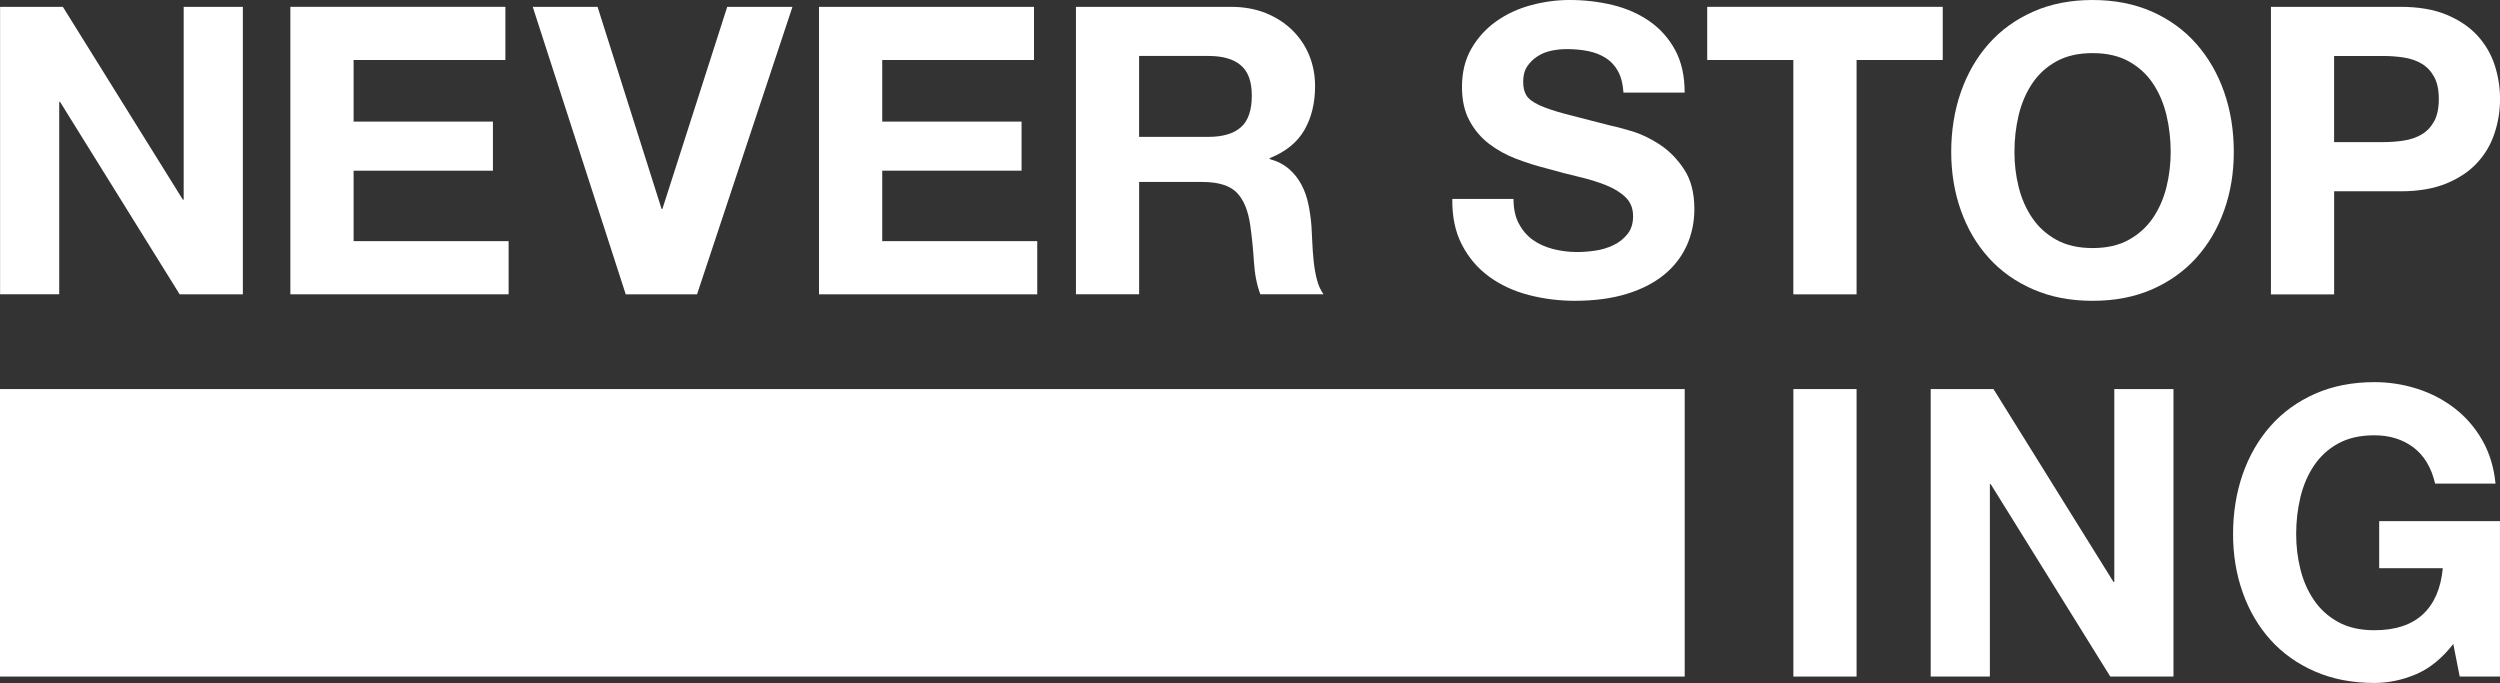
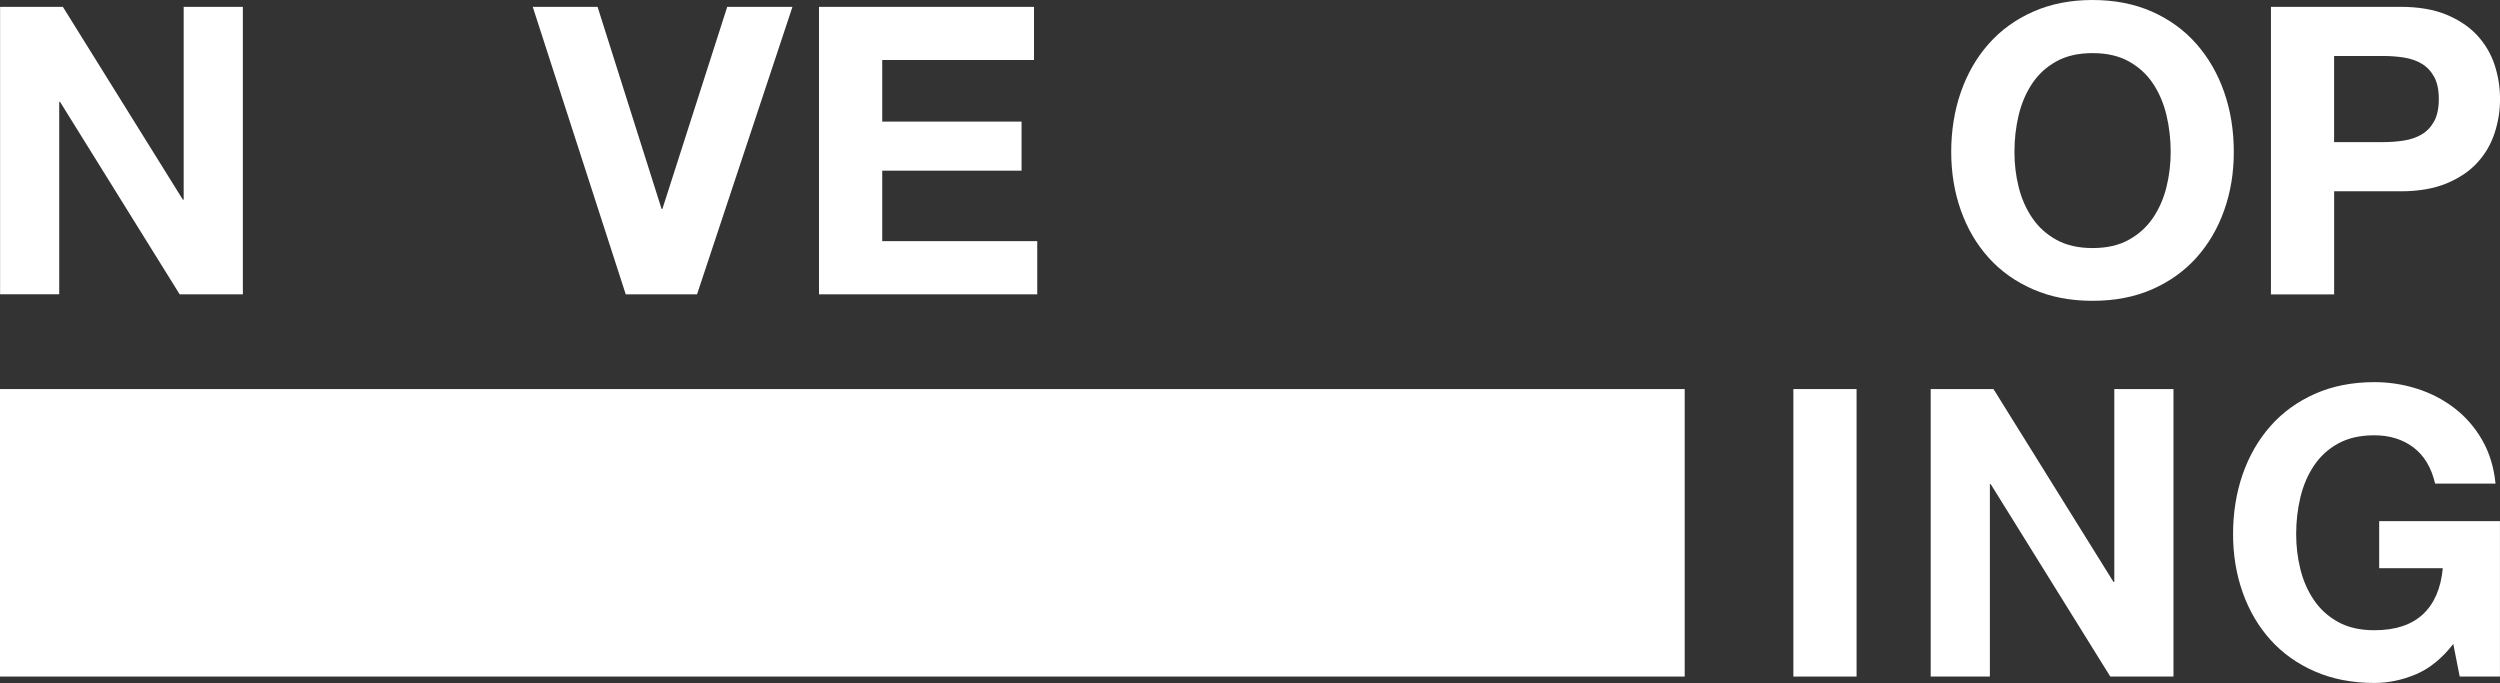
<svg xmlns="http://www.w3.org/2000/svg" id="_レイヤー_2" viewBox="0 0 610.44 166.77">
  <rect x="0" y="0" width="610.44" height="166.77" fill="#333333" stroke="none" />
  <defs>
    <style>.cls-1{fill:#fff;}</style>
  </defs>
  <g id="photo">
    <path class="cls-1" d="m15.35,1.67l29.3,47.09h.2V1.67h14.45v70.2h-15.43L14.66,24.87h-.2v46.99H.02V1.67h15.34Z" />
-     <path class="cls-1" d="m123.4,1.67v12.98h-37.06v15.04h34.02v11.99h-34.02v17.2h37.85v12.98h-53.29V1.67h52.5Z" />
    <path class="cls-1" d="m152.79,71.87L130.08,1.67h15.83l15.63,49.35h.2L177.57,1.67h15.93l-23.3,70.2h-17.4Z" />
    <path class="cls-1" d="m252.48,1.67v12.98h-37.06v15.04h34.02v11.99h-34.02v17.2h37.85v12.98h-53.29V1.67h52.5Z" />
-     <path class="cls-1" d="m300.56,1.67c3.15,0,5.98.51,8.5,1.52,2.52,1.02,4.68,2.41,6.49,4.18,1.8,1.77,3.18,3.82,4.13,6.14.95,2.33,1.43,4.84,1.43,7.52,0,4.13-.87,7.7-2.61,10.72-1.74,3.02-4.57,5.31-8.5,6.88v.2c1.9.52,3.47,1.33,4.72,2.41,1.25,1.08,2.26,2.36,3.05,3.83.79,1.48,1.36,3.1,1.72,4.87.36,1.77.61,3.54.74,5.31.06,1.12.13,2.43.2,3.93.06,1.51.18,3.05.34,4.62.16,1.57.42,3.06.79,4.47.36,1.41.9,2.6,1.62,3.59h-15.43c-.85-2.23-1.38-4.88-1.57-7.96-.2-3.08-.49-6.03-.89-8.85-.52-3.67-1.64-6.36-3.34-8.06-1.71-1.7-4.49-2.56-8.36-2.56h-15.44v27.43h-15.43V1.67h37.85Zm-5.51,31.75c3.54,0,6.19-.79,7.96-2.36,1.77-1.57,2.65-4.13,2.65-7.67s-.88-5.88-2.65-7.42c-1.77-1.54-4.42-2.31-7.96-2.31h-16.91v19.76h16.91Z" />
-     <path class="cls-1" d="m370.85,54.56c.85,1.64,1.98,2.97,3.39,3.98,1.41,1.02,3.06,1.77,4.96,2.26,1.9.49,3.87.74,5.9.74,1.38,0,2.85-.11,4.42-.34,1.57-.23,3.05-.67,4.42-1.33,1.38-.65,2.52-1.56,3.44-2.7.92-1.14,1.38-2.6,1.38-4.37,0-1.9-.61-3.44-1.82-4.62-1.21-1.18-2.8-2.16-4.77-2.95-1.97-.79-4.19-1.48-6.68-2.06-2.49-.59-5.01-1.25-7.57-1.97-2.62-.66-5.18-1.46-7.67-2.41-2.49-.95-4.72-2.18-6.68-3.69-1.97-1.51-3.56-3.39-4.77-5.65-1.22-2.26-1.82-5-1.82-8.21,0-3.6.77-6.73,2.31-9.39,1.54-2.65,3.56-4.87,6.05-6.64,2.49-1.77,5.31-3.08,8.45-3.93,3.15-.85,6.29-1.28,9.44-1.28,3.67,0,7.19.41,10.57,1.23,3.37.82,6.38,2.15,9,3.98,2.62,1.83,4.7,4.18,6.24,7.03,1.54,2.85,2.31,6.31,2.31,10.37h-14.94c-.13-2.09-.57-3.83-1.33-5.21-.75-1.38-1.76-2.46-3-3.25-1.25-.79-2.67-1.34-4.28-1.67-1.61-.33-3.36-.49-5.26-.49-1.25,0-2.49.13-3.74.39-1.25.26-2.38.72-3.39,1.38-1.02.66-1.85,1.47-2.51,2.46-.66.98-.98,2.23-.98,3.74,0,1.38.26,2.49.79,3.34.52.85,1.56,1.64,3.1,2.36,1.54.72,3.67,1.44,6.39,2.16,2.72.72,6.27,1.64,10.67,2.75,1.31.26,3.13.74,5.46,1.43,2.33.69,4.64,1.79,6.93,3.29,2.29,1.51,4.28,3.52,5.95,6.05,1.67,2.53,2.51,5.75,2.51,9.69,0,3.21-.62,6.19-1.87,8.95-1.25,2.75-3.1,5.13-5.55,7.13-2.46,2-5.51,3.56-9.15,4.67-3.64,1.11-7.85,1.67-12.63,1.67-3.87,0-7.62-.48-11.26-1.42-3.64-.95-6.85-2.44-9.64-4.47-2.79-2.03-5-4.62-6.64-7.77-1.64-3.15-2.43-6.88-2.36-11.21h14.94c0,2.36.43,4.36,1.28,6Z" />
-     <path class="cls-1" d="m416.86,14.65V1.67h57.51v12.98h-21.04v57.22h-15.44V14.65h-21.04Z" />
    <path class="cls-1" d="m478.8,22.47c1.57-4.49,3.83-8.41,6.78-11.75,2.95-3.34,6.57-5.96,10.86-7.87,4.29-1.9,9.13-2.85,14.5-2.85s10.29.95,14.55,2.85c4.26,1.9,7.87,4.52,10.81,7.87,2.95,3.34,5.21,7.26,6.78,11.75,1.57,4.49,2.36,9.36,2.36,14.6s-.79,9.88-2.36,14.31c-1.57,4.42-3.83,8.27-6.78,11.55-2.95,3.28-6.55,5.85-10.81,7.72-4.26,1.87-9.11,2.8-14.55,2.8s-10.21-.93-14.5-2.8c-4.29-1.87-7.91-4.44-10.86-7.72-2.95-3.28-5.21-7.13-6.78-11.55-1.57-4.42-2.36-9.19-2.36-14.31s.79-10.11,2.36-14.6Zm14.11,23.2c.69,2.79,1.79,5.3,3.3,7.52,1.51,2.23,3.47,4.02,5.9,5.36,2.42,1.34,5.37,2.02,8.85,2.02s6.42-.67,8.85-2.02c2.42-1.34,4.39-3.13,5.9-5.36,1.51-2.23,2.6-4.73,3.29-7.52.69-2.79,1.03-5.65,1.03-8.6s-.34-6.06-1.03-8.95c-.69-2.88-1.79-5.46-3.29-7.72-1.51-2.26-3.48-4.06-5.9-5.41-2.43-1.34-5.37-2.02-8.85-2.02s-6.42.67-8.85,2.02c-2.43,1.34-4.39,3.15-5.9,5.41-1.51,2.26-2.61,4.84-3.3,7.72-.69,2.88-1.03,5.87-1.03,8.95s.34,5.82,1.03,8.6Z" />
    <path class="cls-1" d="m586.16,1.67c4.39,0,8.13.64,11.21,1.92,3.08,1.28,5.59,2.97,7.52,5.06,1.93,2.1,3.34,4.49,4.23,7.18.88,2.69,1.33,5.47,1.33,8.36s-.44,5.59-1.33,8.31c-.89,2.72-2.29,5.13-4.23,7.23-1.93,2.1-4.44,3.79-7.52,5.06s-6.82,1.92-11.21,1.92h-16.22v25.17h-15.43V1.67h31.66Zm-4.23,33.03c1.77,0,3.47-.13,5.11-.39,1.64-.26,3.08-.77,4.33-1.52,1.25-.75,2.25-1.82,3-3.19.75-1.38,1.13-3.18,1.13-5.41s-.38-4.03-1.13-5.41c-.75-1.38-1.75-2.44-3-3.2-1.25-.75-2.69-1.26-4.33-1.52-1.64-.26-3.34-.39-5.11-.39h-12v21.04h12Z" />
    <path class="cls-1" d="m453.33,95v70.2h-15.43v-70.2h15.43Z" />
    <path class="cls-1" d="m486.76,95l29.3,47.09h.2v-47.09h14.45v70.2h-15.43l-29.2-46.99h-.2v46.99h-14.45v-70.2h15.34Z" />
    <path class="cls-1" d="m589.89,164.65c-3.34,1.41-6.72,2.11-10.13,2.11-5.37,0-10.21-.93-14.5-2.8-4.29-1.87-7.91-4.44-10.86-7.72-2.95-3.28-5.21-7.13-6.78-11.55-1.57-4.42-2.36-9.19-2.36-14.31s.79-10.11,2.36-14.6c1.57-4.49,3.83-8.41,6.78-11.75,2.95-3.34,6.57-5.96,10.86-7.87,4.29-1.9,9.13-2.85,14.5-2.85,3.6,0,7.09.54,10.47,1.62,3.37,1.08,6.42,2.67,9.14,4.77,2.72,2.1,4.97,4.69,6.73,7.77,1.77,3.08,2.85,6.62,3.25,10.62h-14.75c-.92-3.93-2.69-6.88-5.31-8.85-2.62-1.97-5.8-2.95-9.54-2.95-3.47,0-6.42.67-8.85,2.02-2.43,1.34-4.39,3.15-5.9,5.41-1.51,2.26-2.61,4.84-3.3,7.72-.69,2.88-1.03,5.87-1.03,8.95s.34,5.82,1.03,8.6c.69,2.79,1.79,5.3,3.3,7.52,1.51,2.23,3.47,4.02,5.9,5.36,2.42,1.34,5.37,2.02,8.85,2.02,5.11,0,9.06-1.29,11.85-3.88,2.79-2.59,4.41-6.34,4.87-11.26h-15.53v-11.5h29.49v37.95h-9.83l-1.57-7.96c-2.75,3.54-5.8,6.01-9.14,7.42Z" />
    <rect class="cls-1" y="95" width="411.36" height="70.2" />
  </g>
</svg>